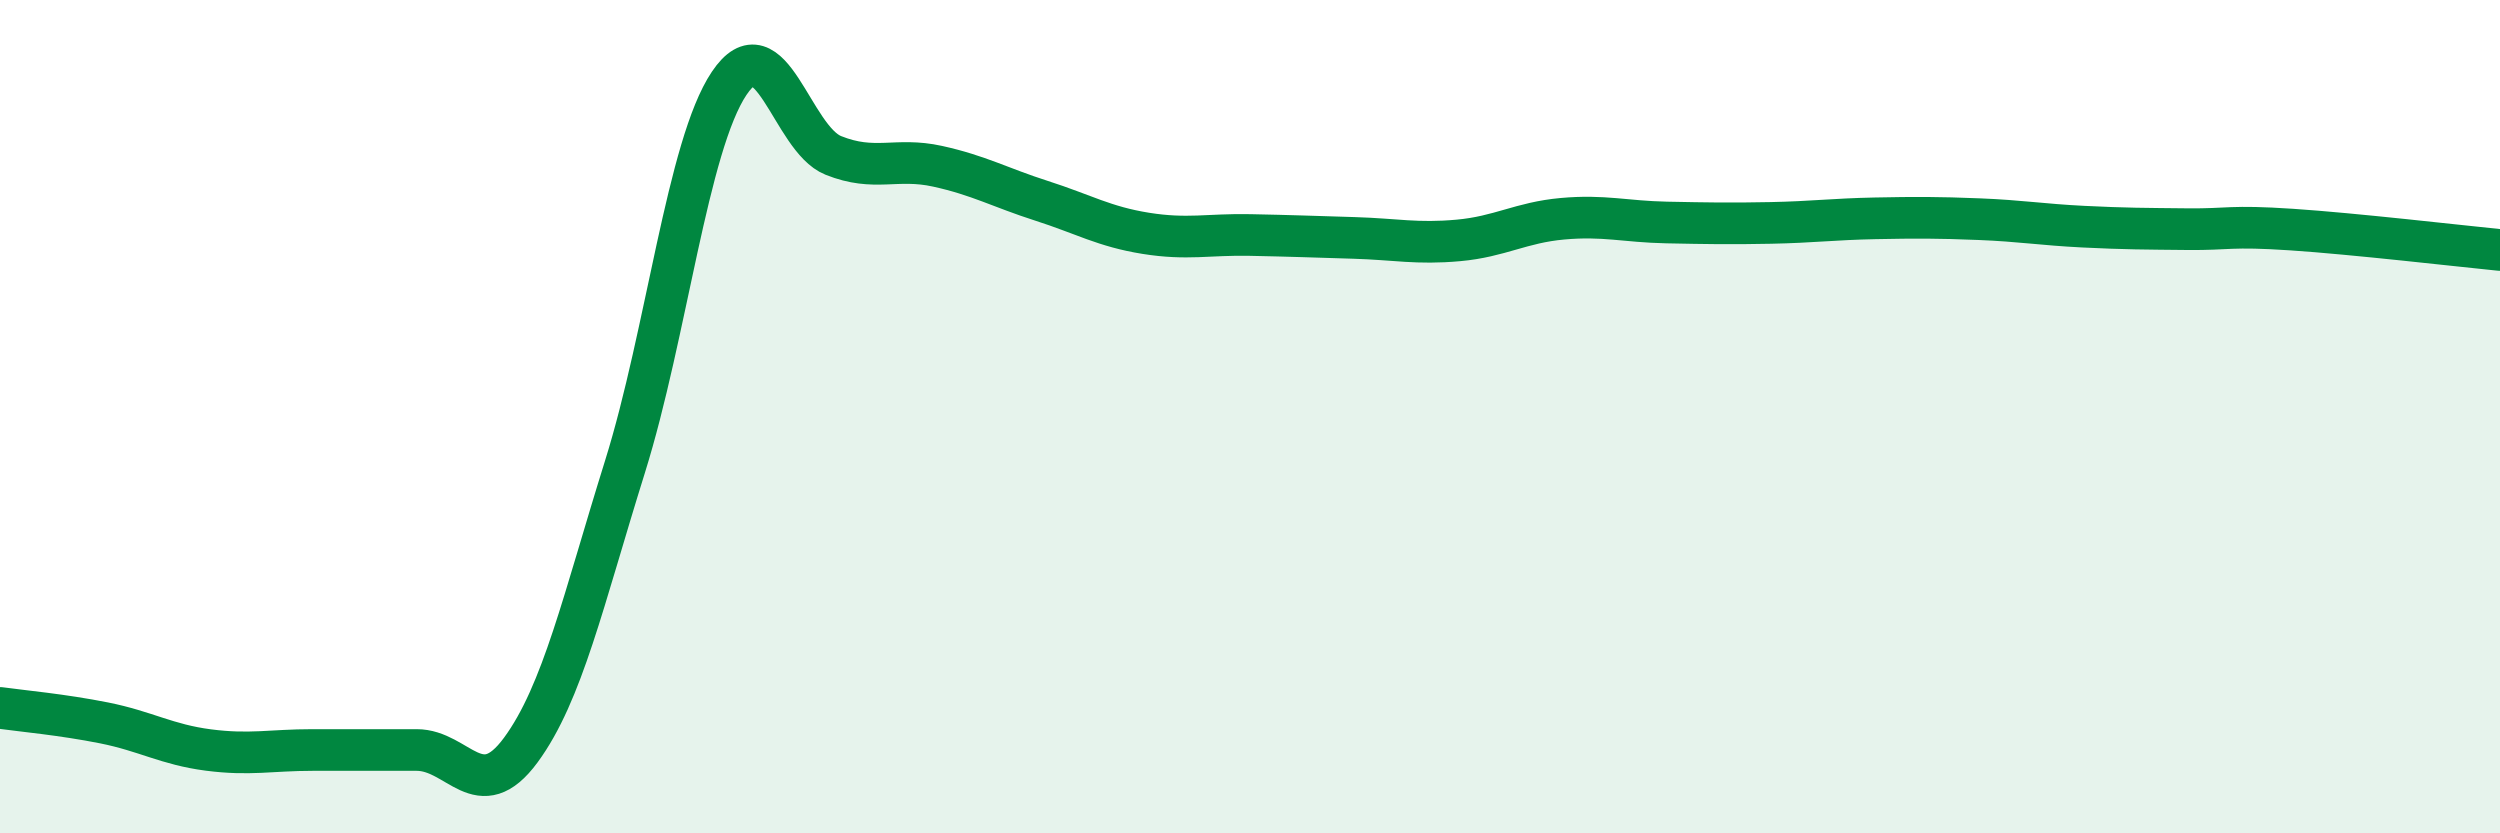
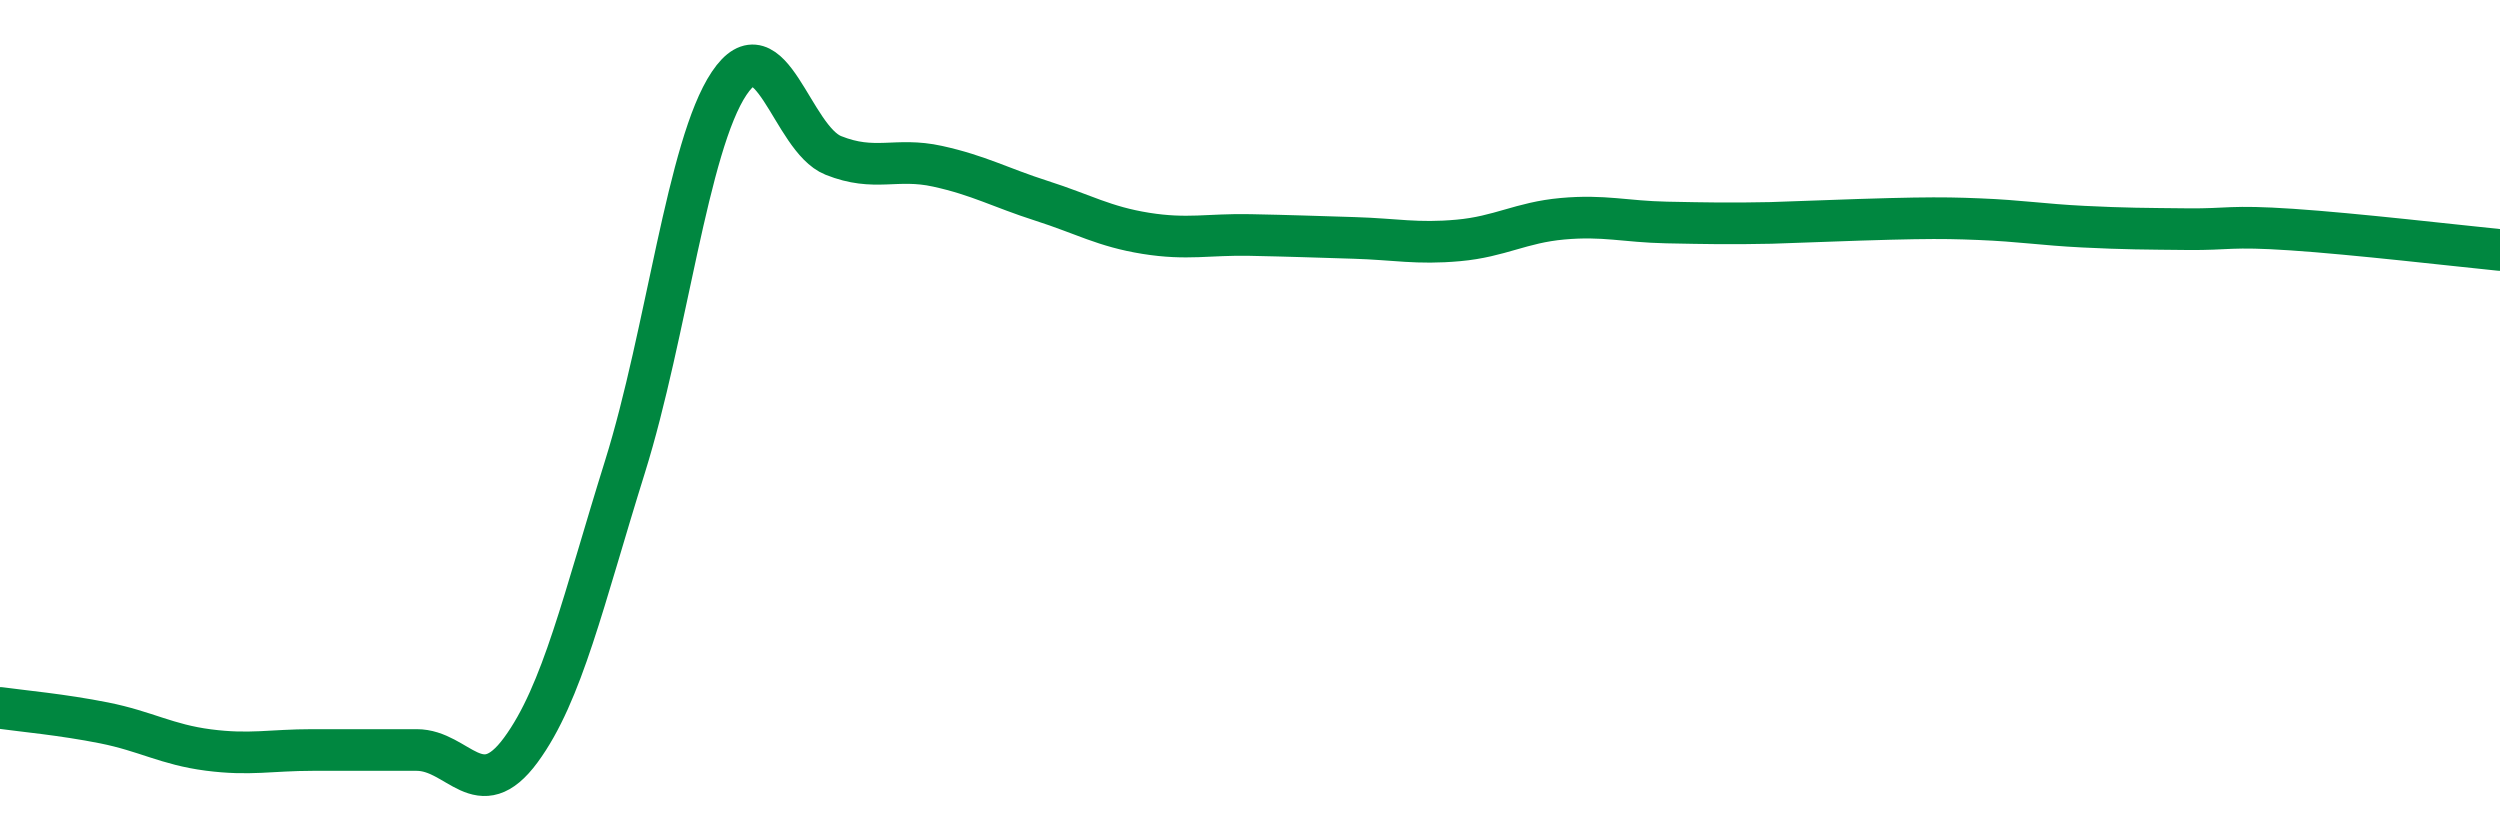
<svg xmlns="http://www.w3.org/2000/svg" width="60" height="20" viewBox="0 0 60 20">
-   <path d="M 0,16.99 C 0.5,17.06 1.5,17.15 2.5,17.35 C 3.5,17.55 4,17.87 5,18 C 6,18.13 6.5,18 7.5,18 C 8.5,18 9,18 10,18 C 11,18 11.5,19.36 12.5,18 C 13.5,16.64 14,14.4 15,11.2 C 16,8 16.5,3.49 17.5,2 C 18.5,0.51 19,3.33 20,3.73 C 21,4.13 21.5,3.77 22.5,3.99 C 23.5,4.21 24,4.5 25,4.82 C 26,5.14 26.5,5.44 27.5,5.6 C 28.5,5.76 29,5.62 30,5.64 C 31,5.66 31.5,5.68 32.5,5.71 C 33.5,5.74 34,5.86 35,5.77 C 36,5.68 36.5,5.34 37.5,5.25 C 38.5,5.16 39,5.32 40,5.34 C 41,5.36 41.5,5.37 42.5,5.35 C 43.5,5.33 44,5.26 45,5.24 C 46,5.22 46.5,5.22 47.5,5.26 C 48.5,5.3 49,5.39 50,5.44 C 51,5.49 51.5,5.49 52.5,5.5 C 53.5,5.51 53.5,5.41 55,5.51 C 56.5,5.61 59,5.9 60,6L60 20L0 20Z" fill="#008740" opacity="0.1" stroke-linecap="round" stroke-linejoin="round" />
-   <path d="M 0,16.99 C 0.5,17.06 1.5,17.15 2.5,17.35 C 3.5,17.55 4,17.87 5,18 C 6,18.13 6.5,18 7.5,18 C 8.5,18 9,18 10,18 C 11,18 11.5,19.36 12.5,18 C 13.5,16.64 14,14.4 15,11.2 C 16,8 16.5,3.49 17.5,2 C 18.5,0.51 19,3.33 20,3.73 C 21,4.13 21.5,3.77 22.5,3.99 C 23.5,4.21 24,4.5 25,4.82 C 26,5.14 26.5,5.44 27.5,5.6 C 28.5,5.76 29,5.62 30,5.64 C 31,5.66 31.5,5.68 32.5,5.71 C 33.5,5.74 34,5.86 35,5.77 C 36,5.68 36.5,5.34 37.5,5.25 C 38.5,5.16 39,5.32 40,5.34 C 41,5.36 41.5,5.37 42.5,5.35 C 43.5,5.33 44,5.26 45,5.24 C 46,5.22 46.5,5.22 47.5,5.26 C 48.5,5.3 49,5.39 50,5.44 C 51,5.49 51.5,5.49 52.5,5.5 C 53.5,5.51 53.5,5.41 55,5.51 C 56.5,5.61 59,5.9 60,6" stroke="#008740" stroke-width="1" fill="none" stroke-linecap="round" stroke-linejoin="round" />
+   <path d="M 0,16.99 C 0.5,17.06 1.5,17.15 2.5,17.35 C 3.5,17.55 4,17.87 5,18 C 6,18.13 6.5,18 7.5,18 C 8.5,18 9,18 10,18 C 11,18 11.5,19.36 12.5,18 C 13.5,16.64 14,14.4 15,11.2 C 16,8 16.5,3.49 17.5,2 C 18.5,0.51 19,3.33 20,3.73 C 21,4.13 21.5,3.77 22.5,3.99 C 23.5,4.21 24,4.5 25,4.82 C 26,5.14 26.5,5.44 27.5,5.6 C 28.5,5.76 29,5.62 30,5.64 C 31,5.66 31.5,5.68 32.5,5.71 C 33.5,5.74 34,5.86 35,5.77 C 36,5.68 36.5,5.34 37.5,5.25 C 38.5,5.16 39,5.32 40,5.34 C 41,5.36 41.5,5.37 42.5,5.35 C 46,5.22 46.5,5.22 47.5,5.26 C 48.5,5.3 49,5.39 50,5.44 C 51,5.49 51.5,5.49 52.5,5.5 C 53.5,5.51 53.5,5.41 55,5.51 C 56.5,5.61 59,5.9 60,6" stroke="#008740" stroke-width="1" fill="none" stroke-linecap="round" stroke-linejoin="round" />
</svg>